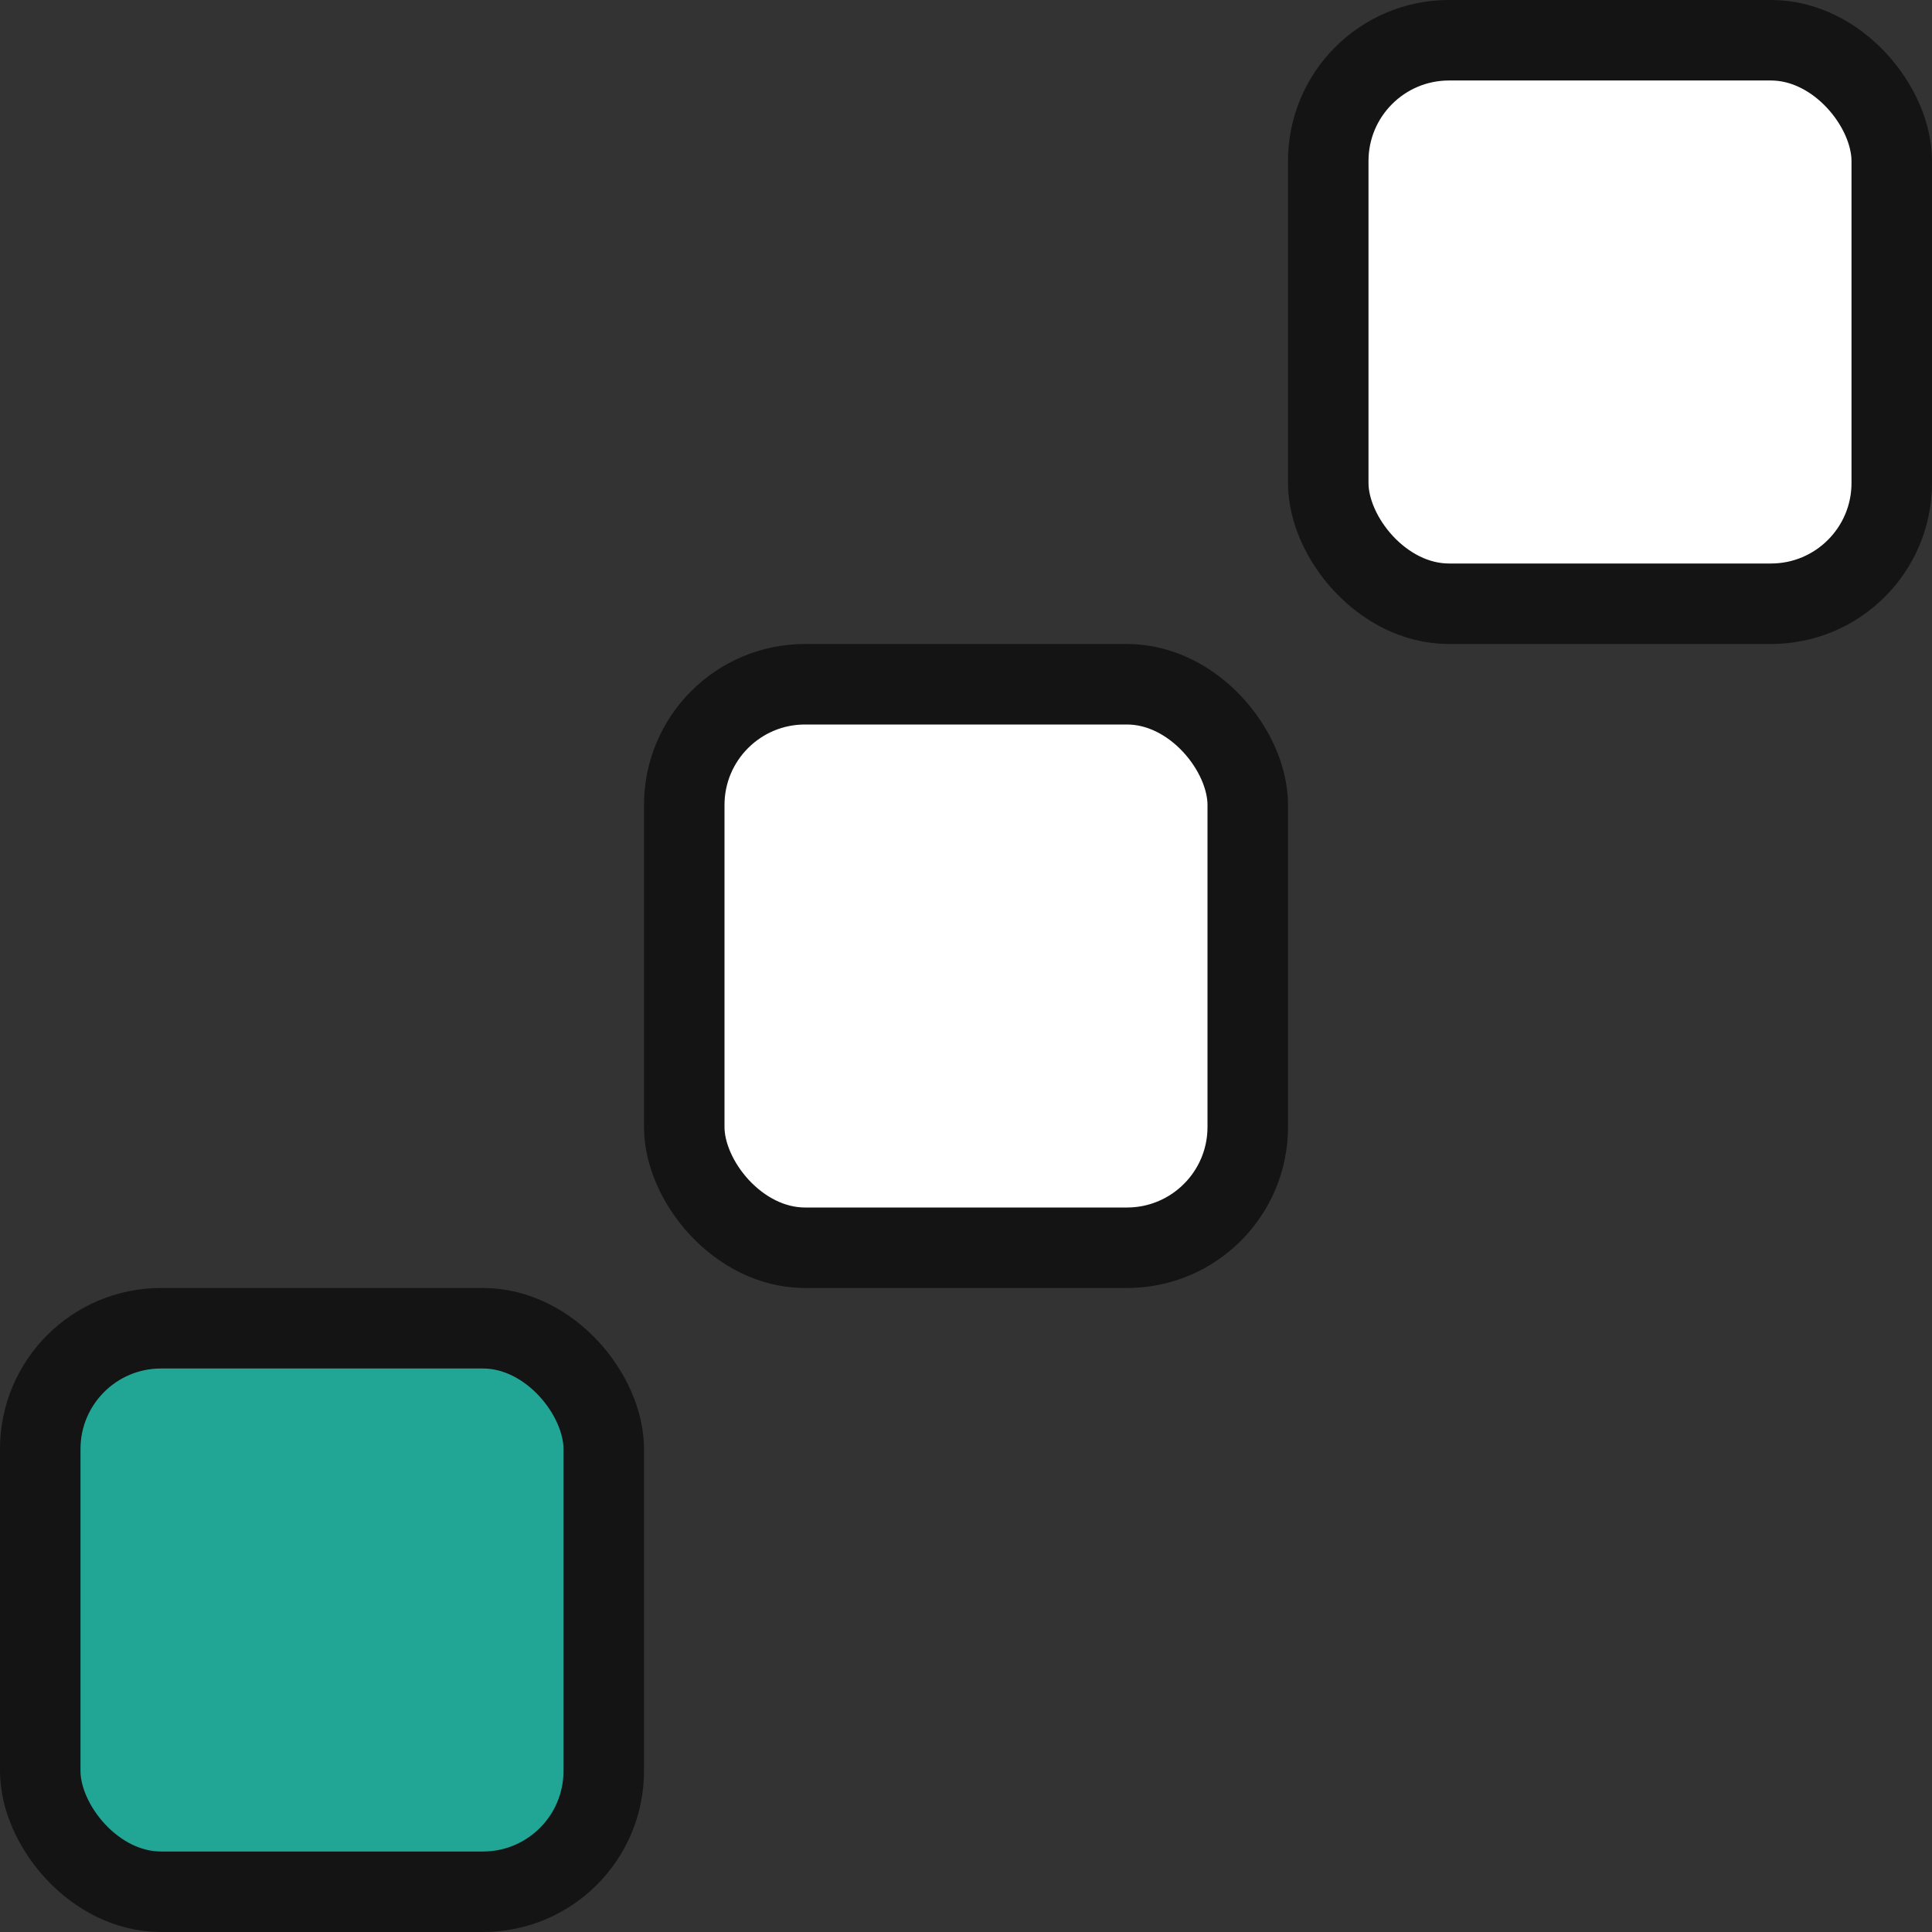
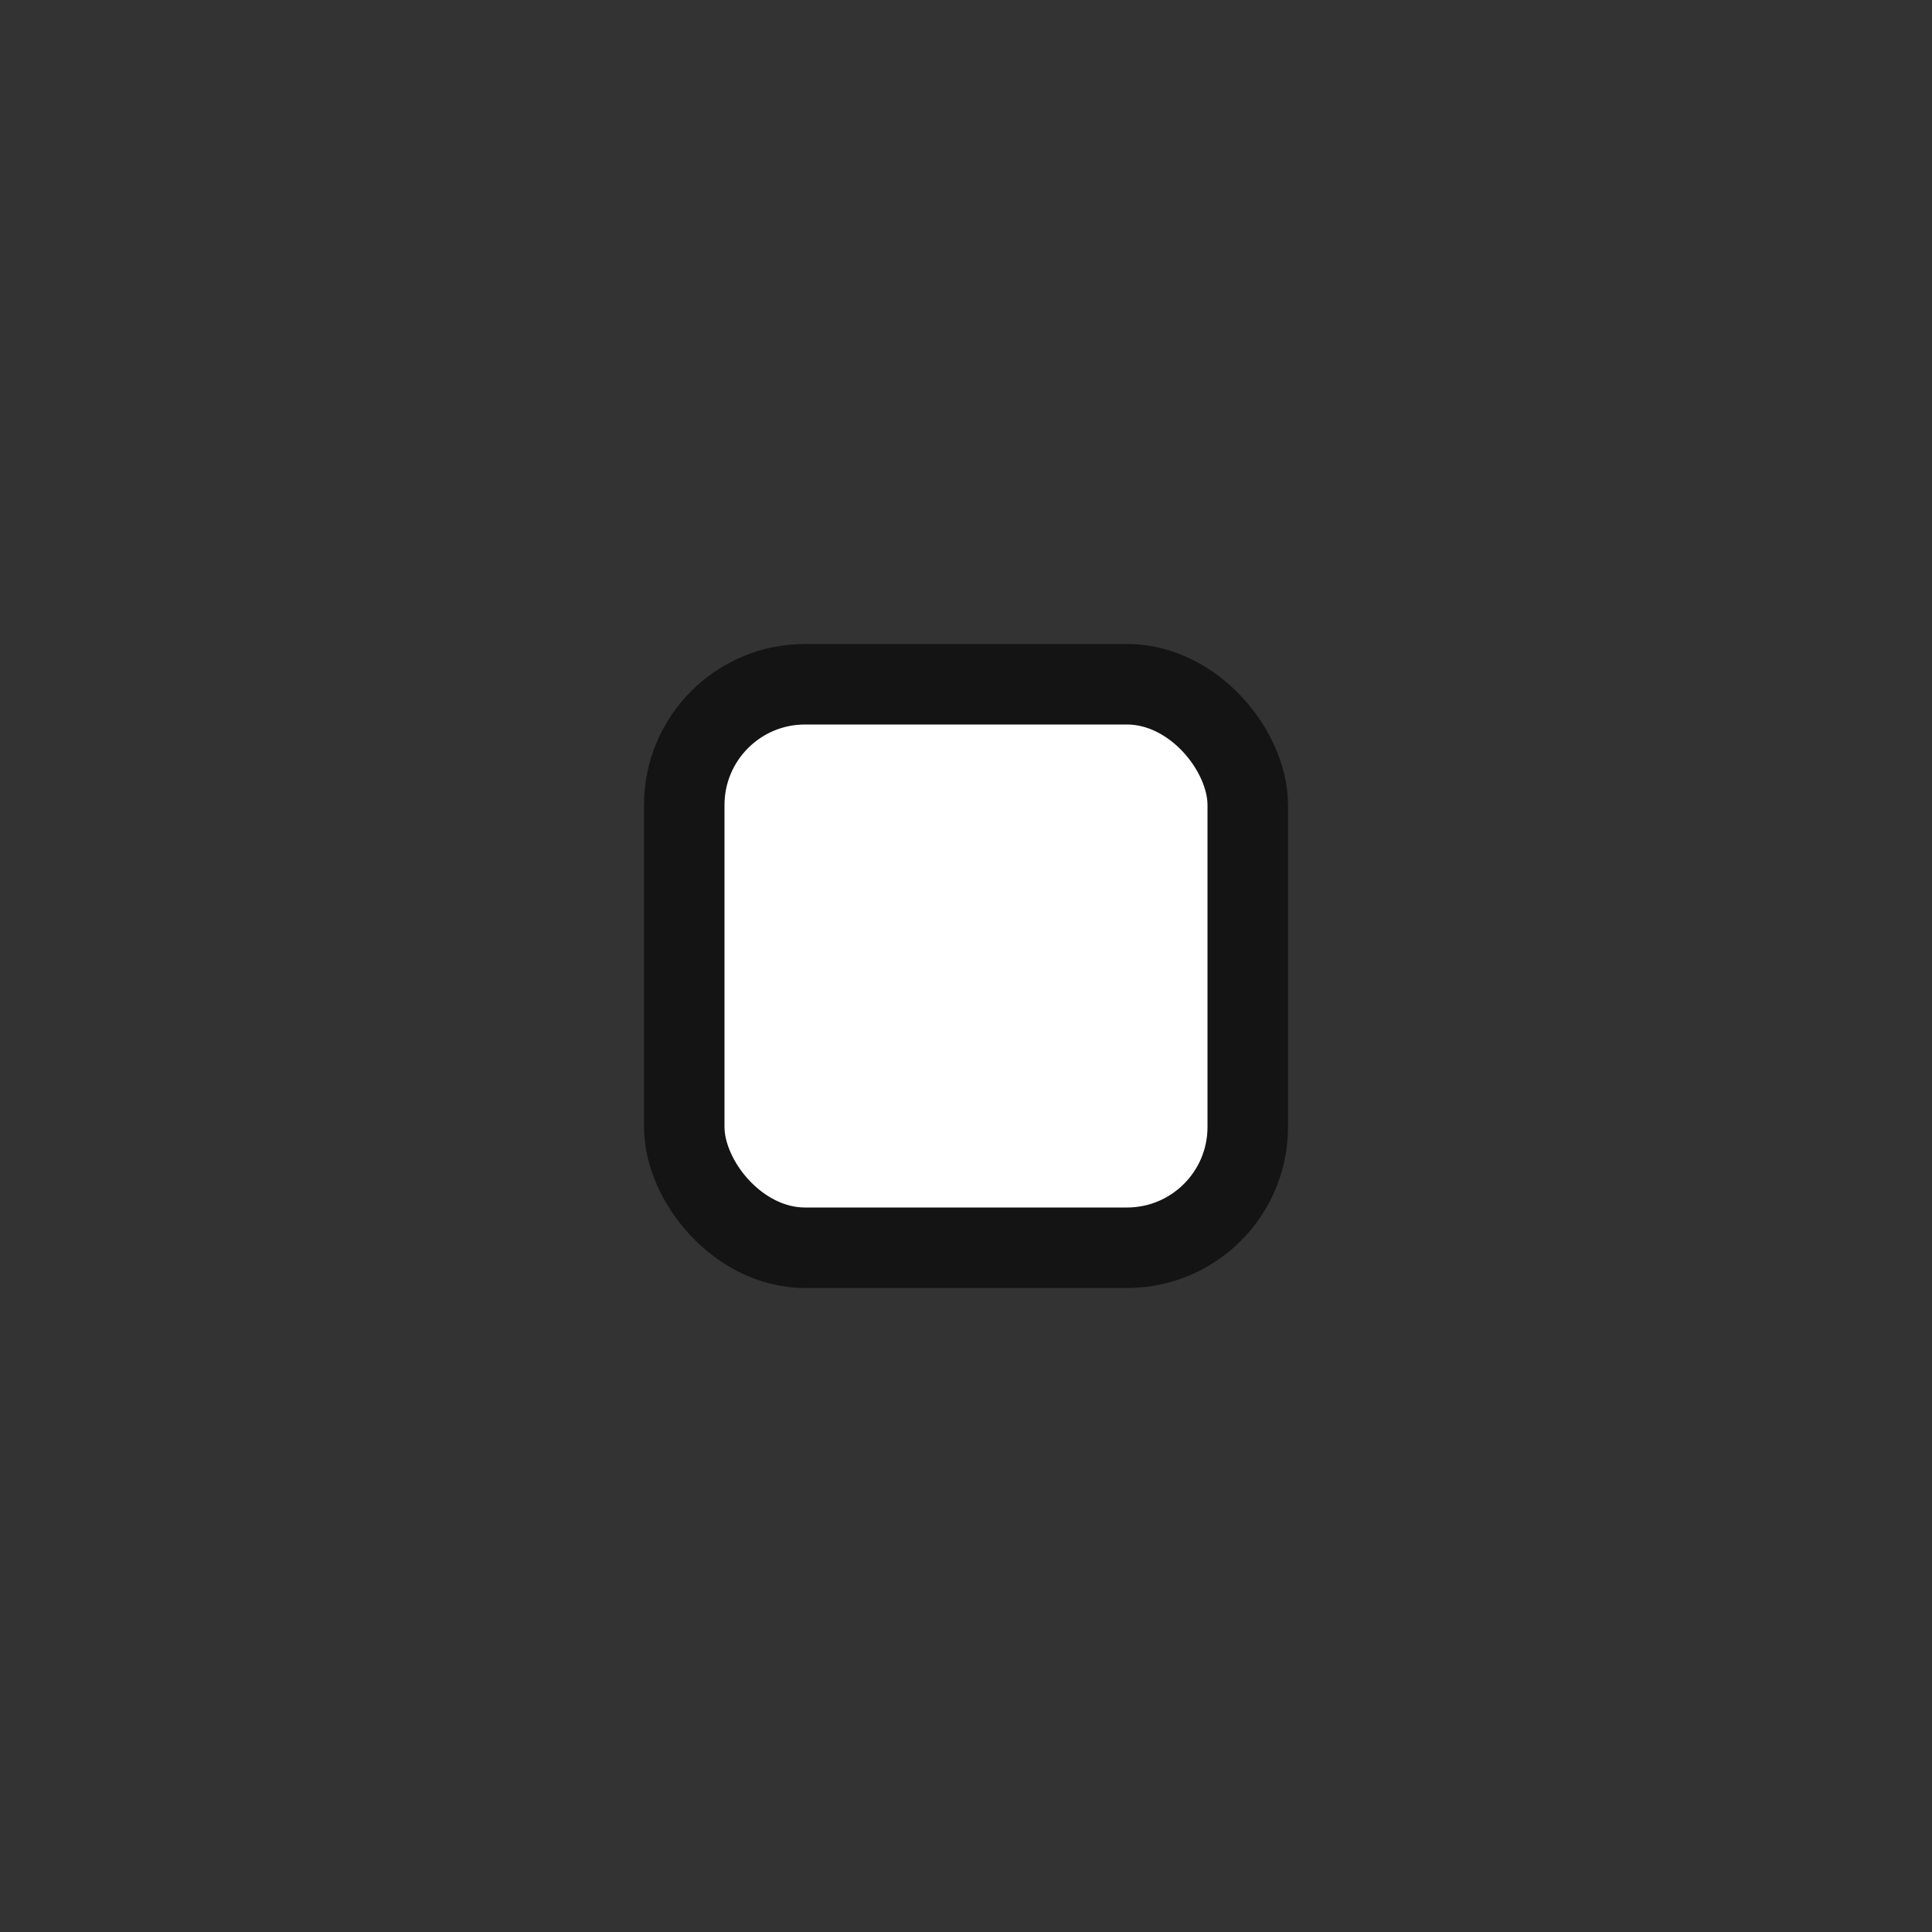
<svg xmlns="http://www.w3.org/2000/svg" width="24" height="24" viewBox="0 0 24 24" fill="none">
  <rect x="0" y="0" width="24" height="24" fill="#333333" stroke="none" />
  <g id="Group 864">
-     <rect id="Rectangle 96" x="0.5" y="16.5" width="7" height="7" rx="1.5" fill="#21A696" stroke="#141414" />
    <rect id="Rectangle 97" x="8.5" y="8.5" width="7" height="7" rx="1.5" fill="white" stroke="#141414" />
-     <rect id="Rectangle 98" x="16.5" y="0.5" width="7" height="7" rx="1.5" fill="white" stroke="#141414" />
  </g>
</svg>